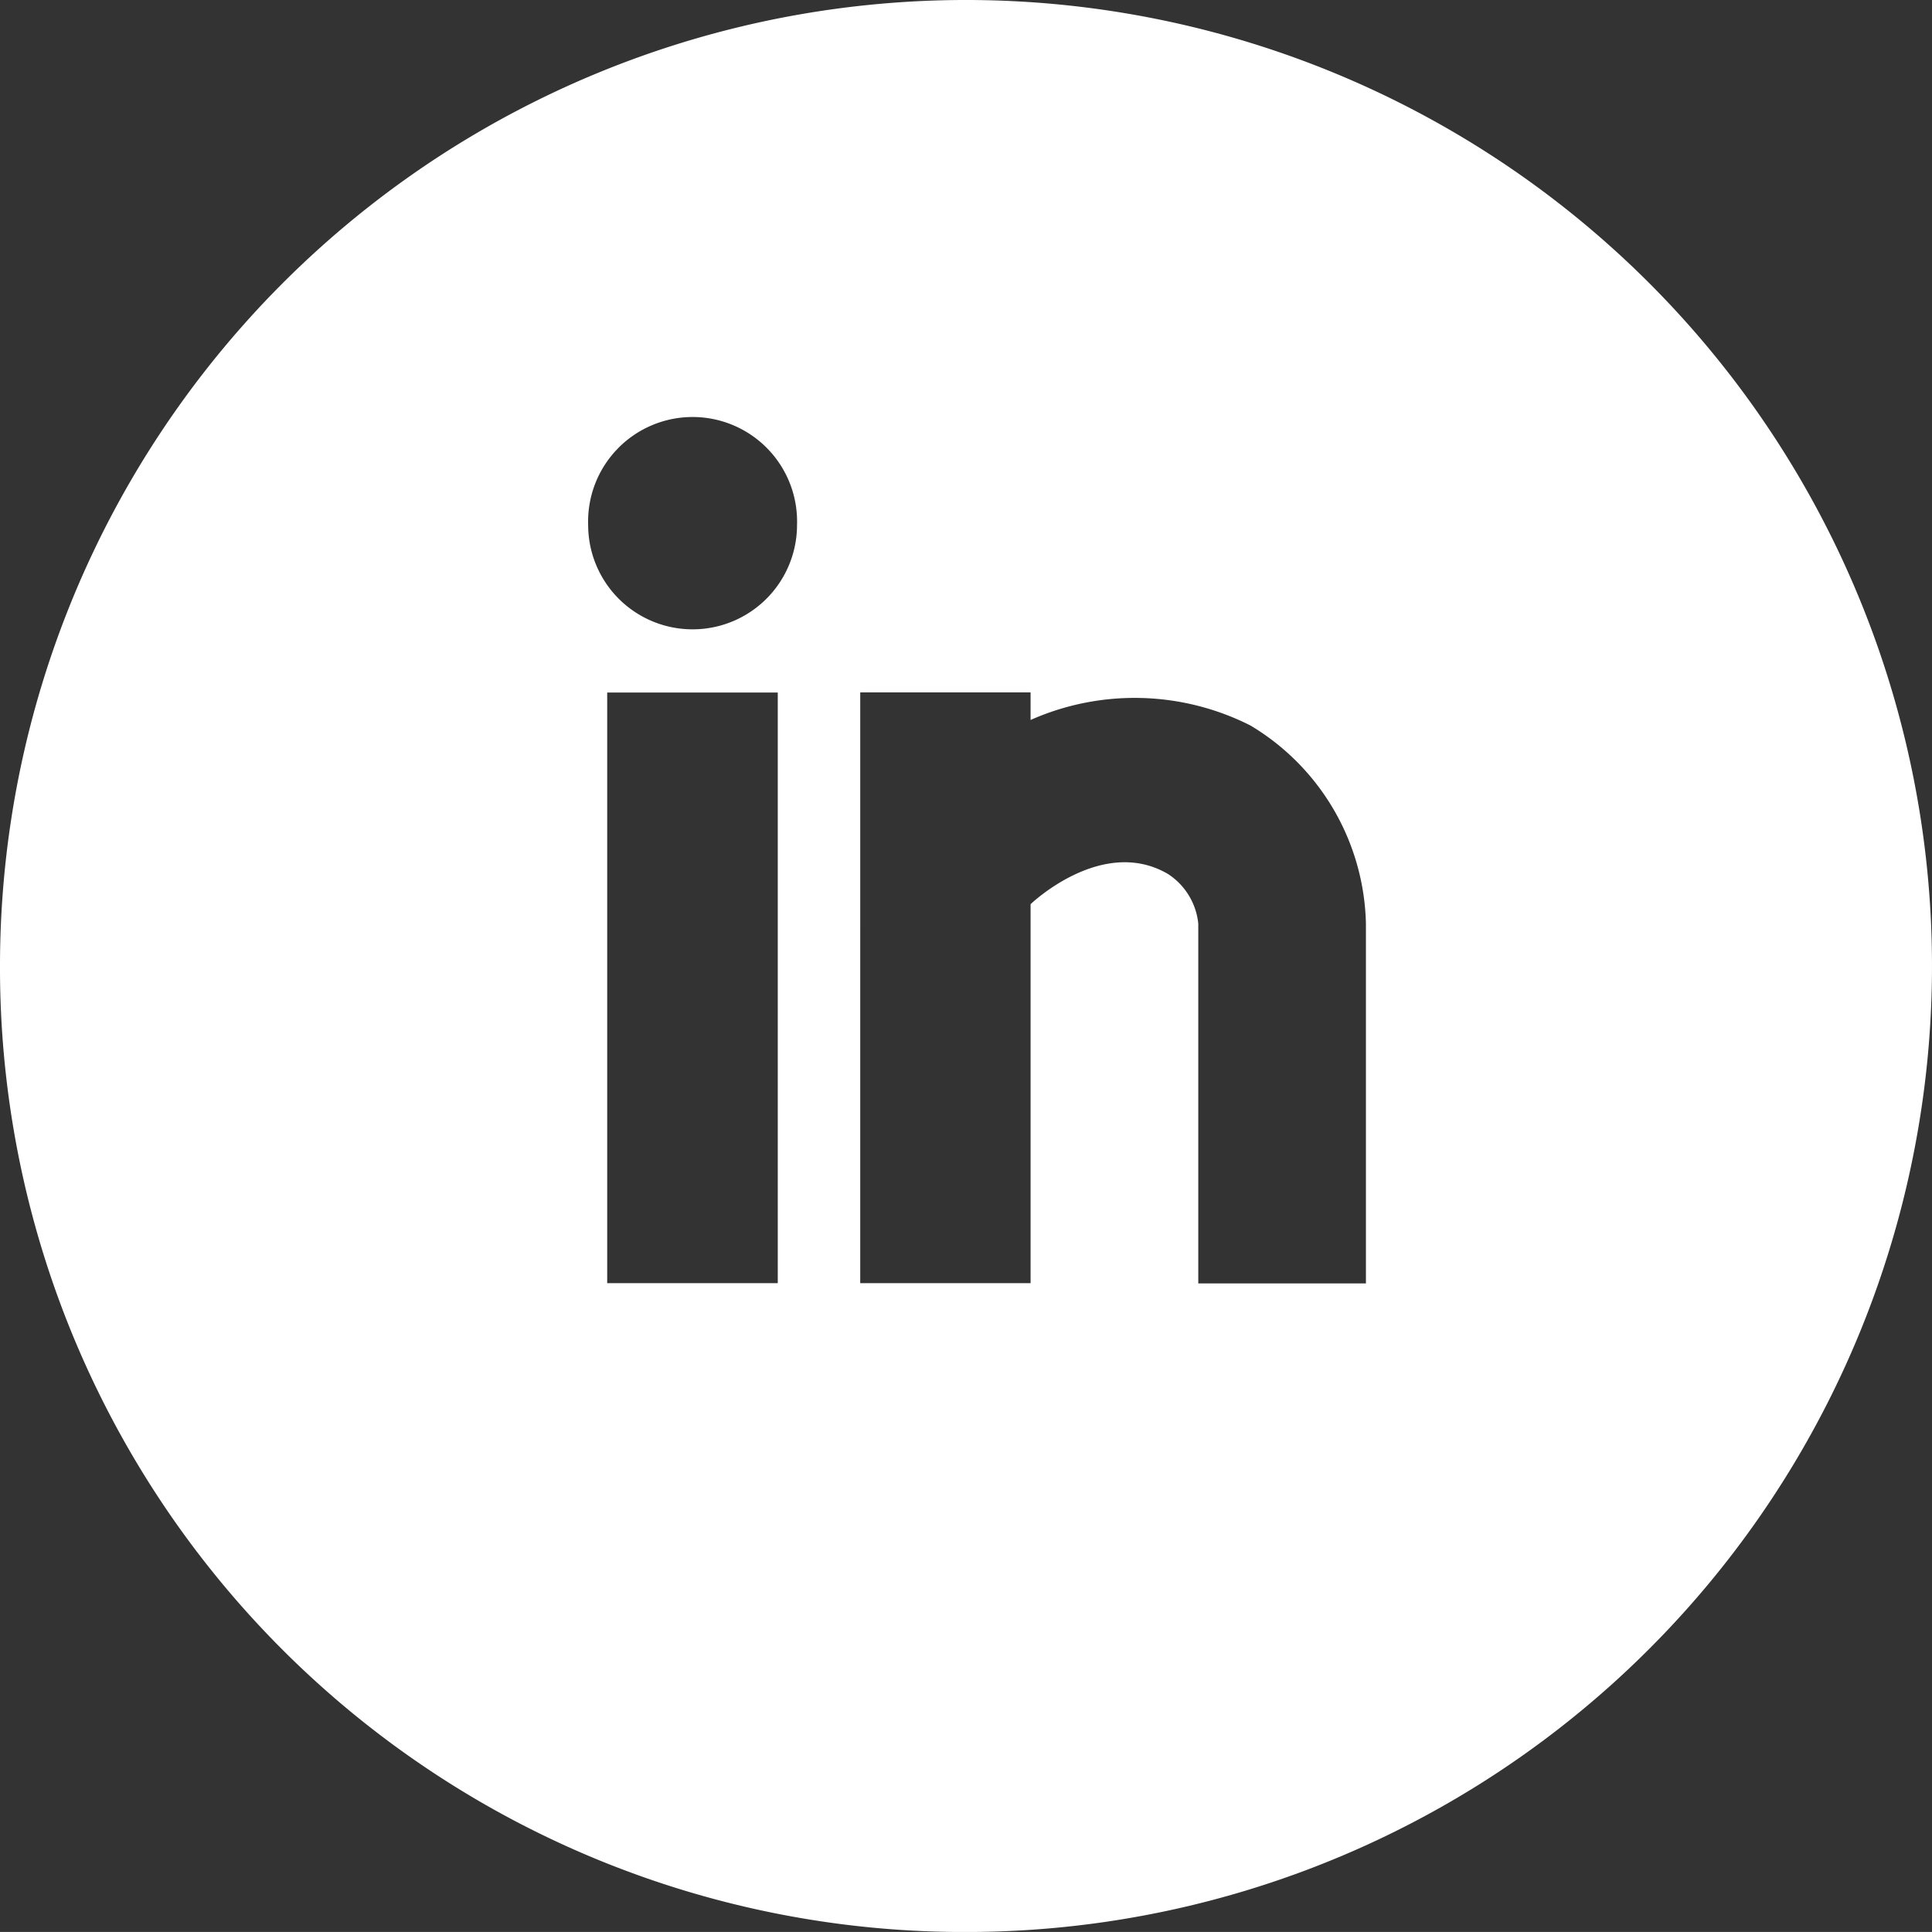
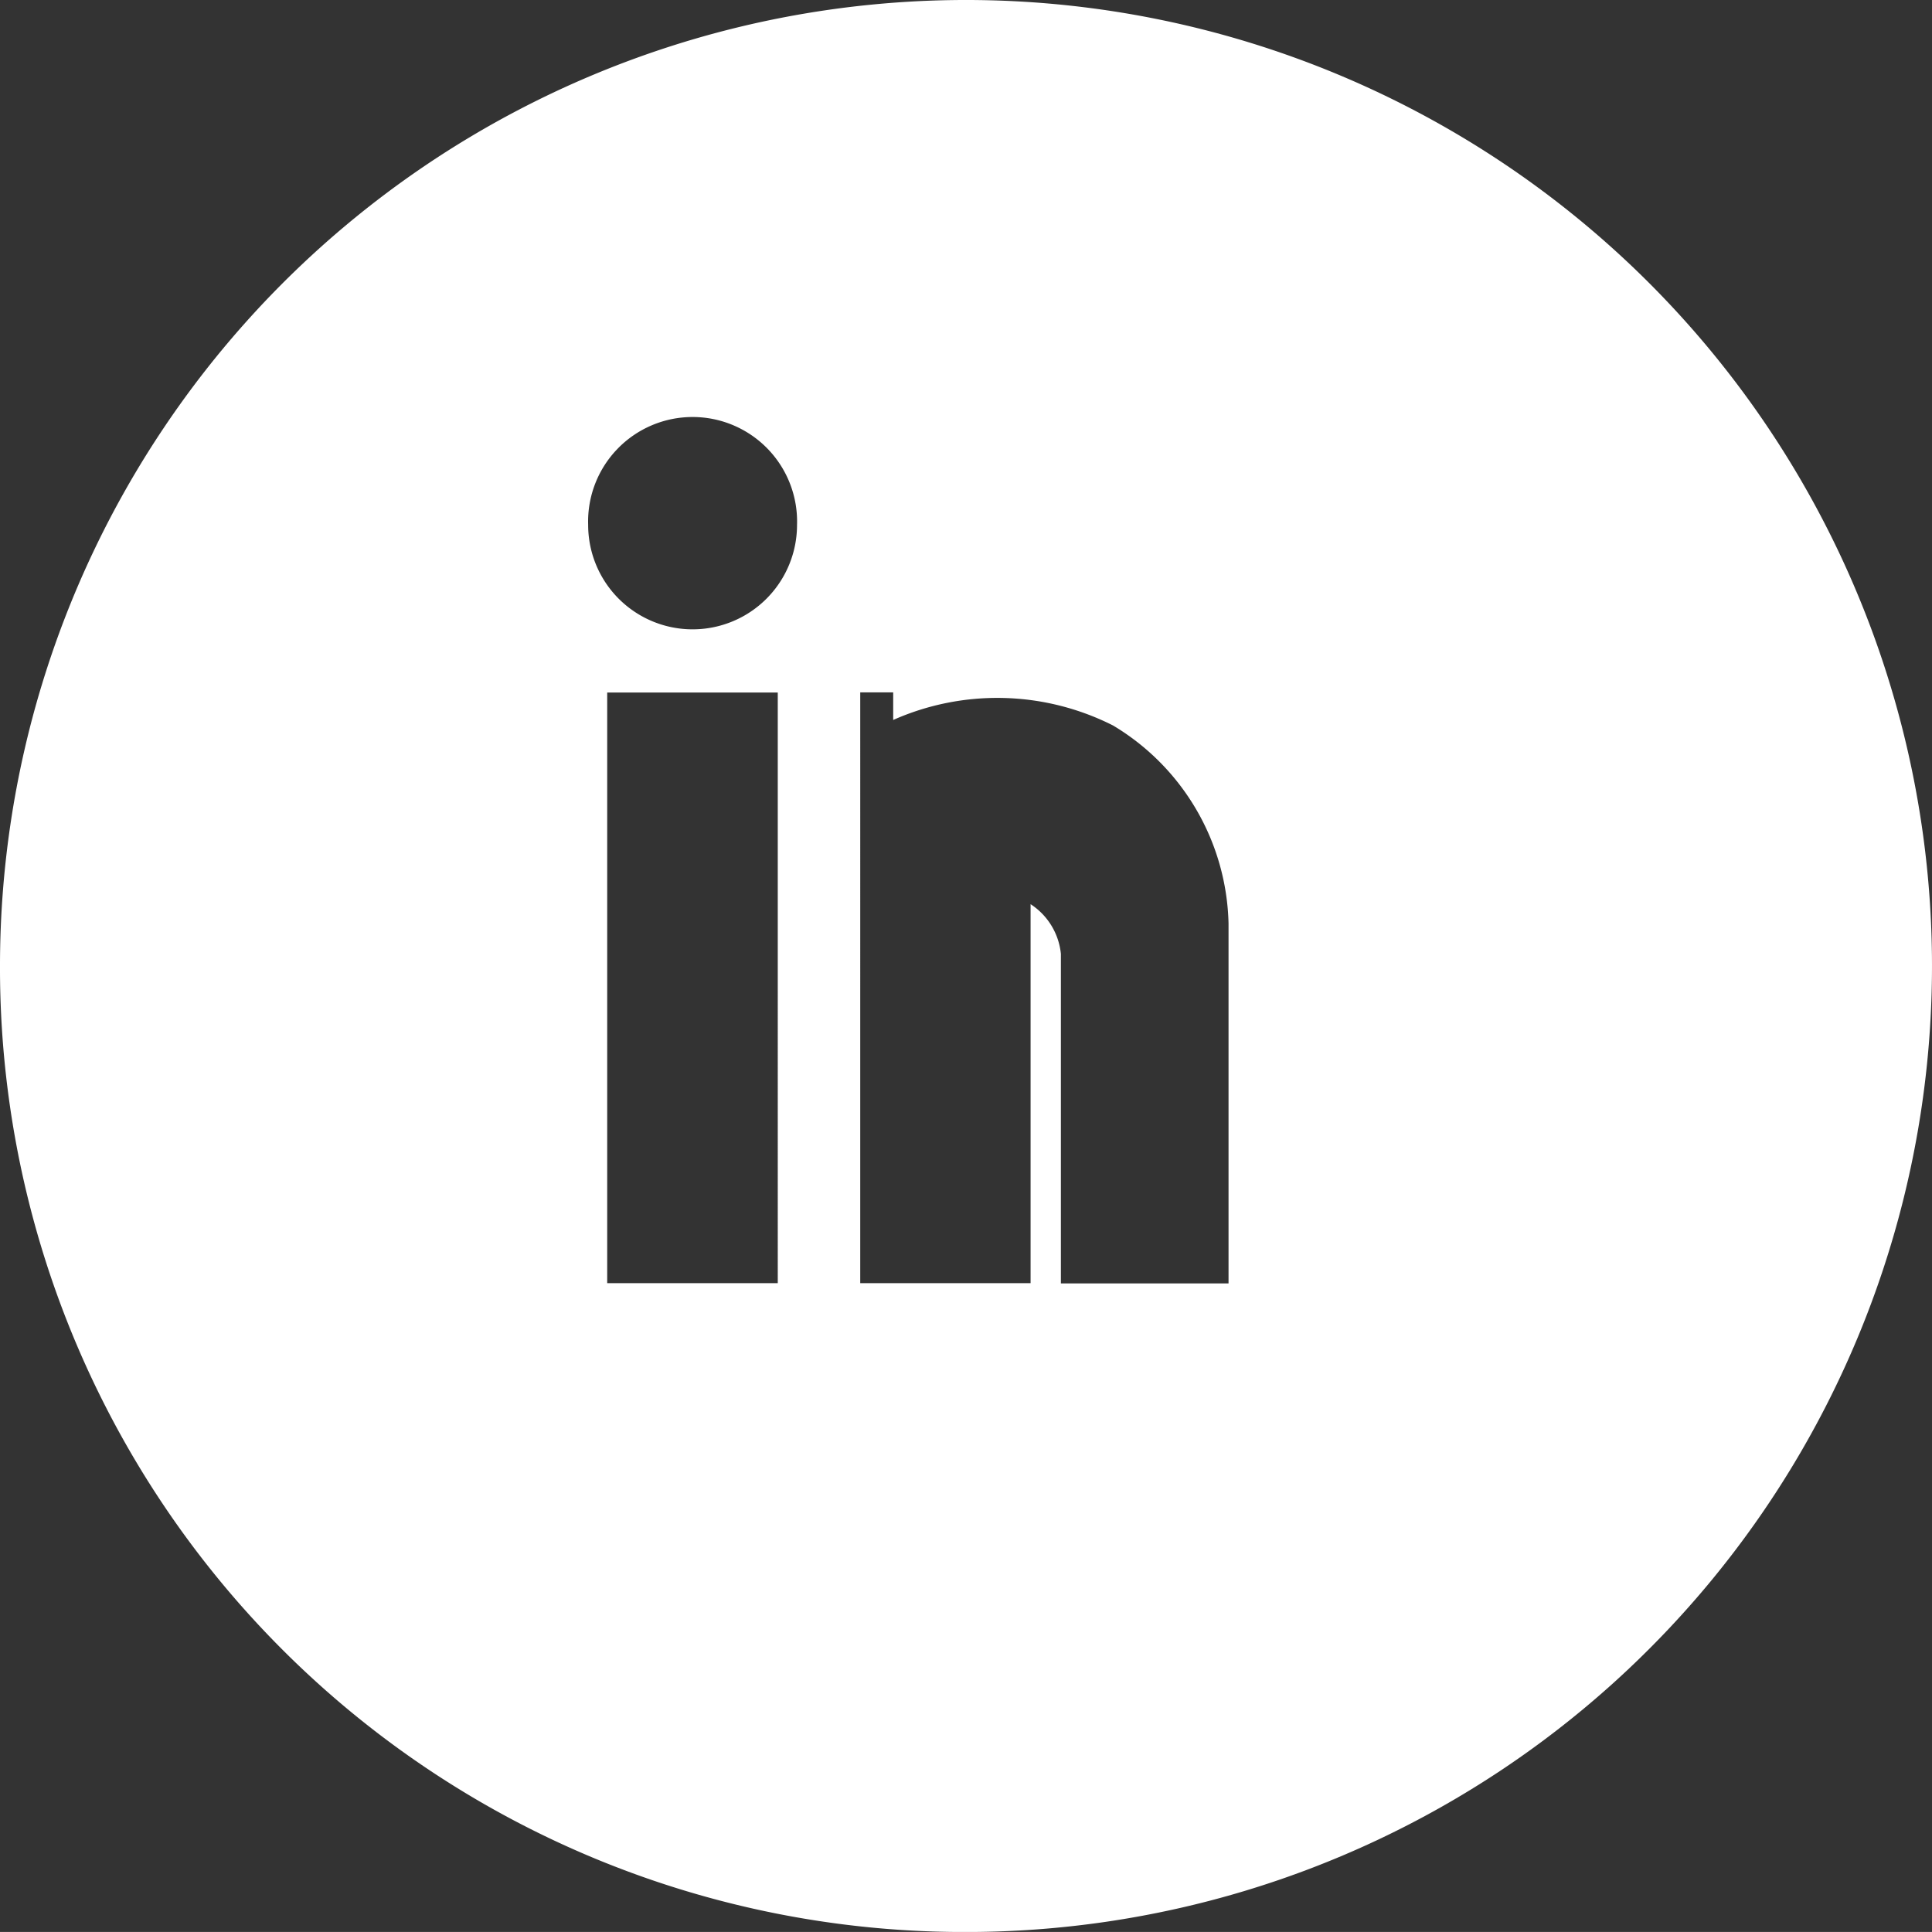
<svg xmlns="http://www.w3.org/2000/svg" width="35" height="34.999" viewBox="0 0 35 34.999">
  <rect x="0" y="0" width="35" height="34.999" fill="#333333" stroke="none" />
-   <path id="Path_1858" data-name="Path 1858" d="M0,17.474A17.5,17.5,0,1,1,17.475,35,17.466,17.466,0,0,1,0,17.474M10.655,9.509a1.892,1.892,0,0,0,3.784,0,1.893,1.893,0,1,0-3.784,0m3.435,3.037H11v10.7H14.09Zm1.494,10.7H18.67V16.38s1.295-1.245,2.489-.547a1.218,1.218,0,0,1,.549.9V23.25h3.037V16.728a4.294,4.294,0,0,0-2.092-3.585,4.648,4.648,0,0,0-3.983-.1v-.5H15.584Z" fill="#fff" />
+   <path id="Path_1858" data-name="Path 1858" d="M0,17.474A17.5,17.5,0,1,1,17.475,35,17.466,17.466,0,0,1,0,17.474M10.655,9.509a1.892,1.892,0,0,0,3.784,0,1.893,1.893,0,1,0-3.784,0m3.435,3.037H11v10.7H14.09Zm1.494,10.7H18.67V16.38a1.218,1.218,0,0,1,.549.9V23.25h3.037V16.728a4.294,4.294,0,0,0-2.092-3.585,4.648,4.648,0,0,0-3.983-.1v-.5H15.584Z" fill="#fff" />
</svg>